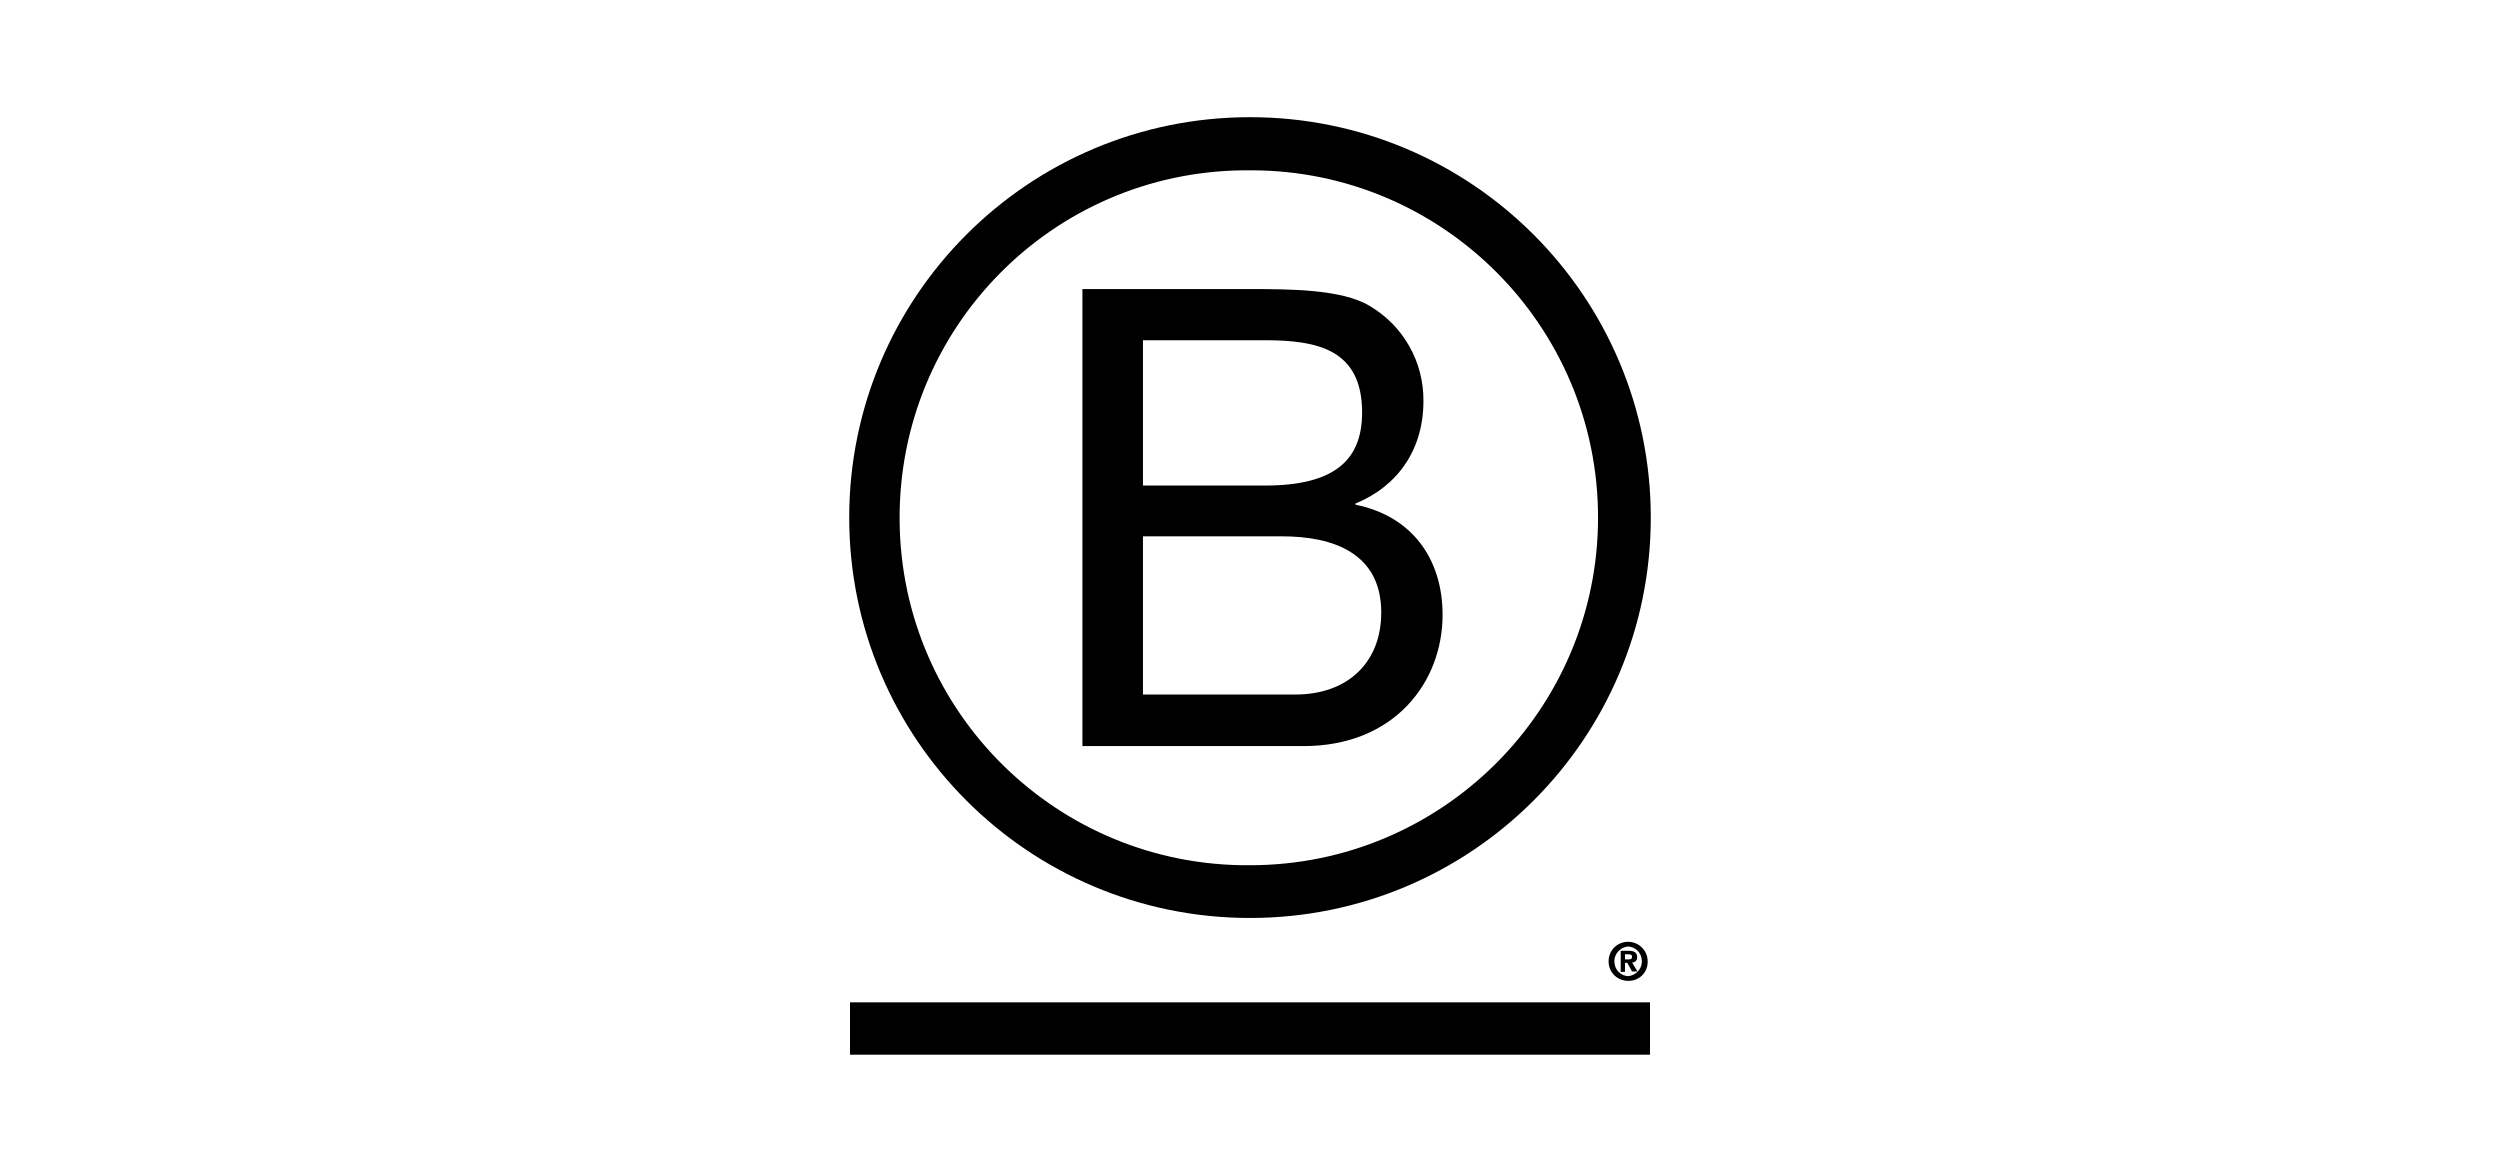
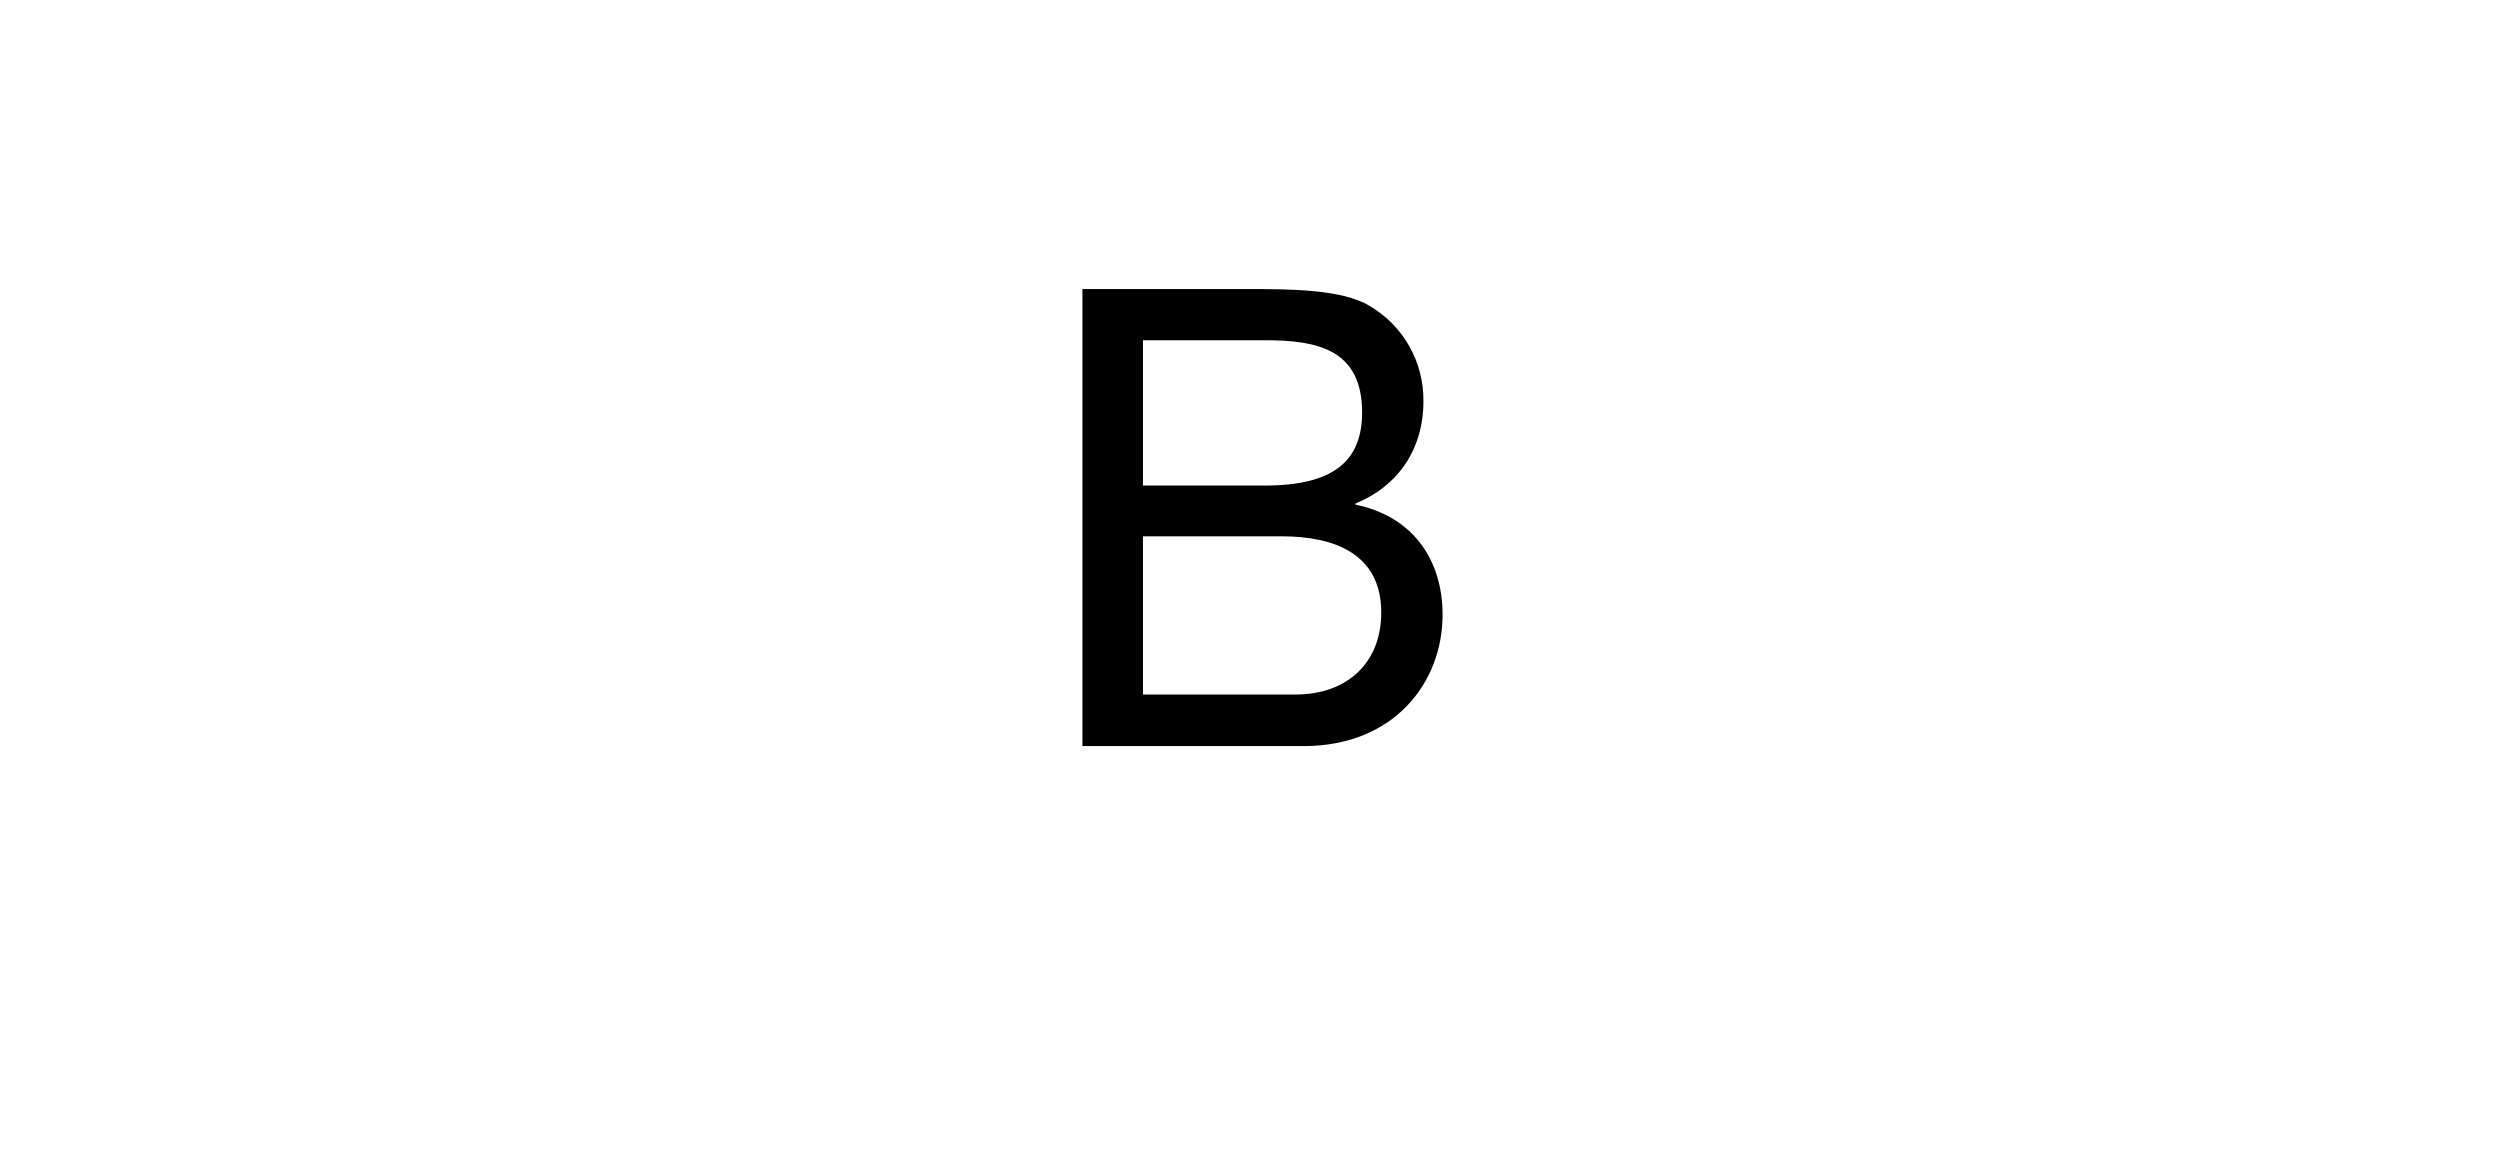
<svg xmlns="http://www.w3.org/2000/svg" height="300px" id="Layer_1" style="enable-background:new 0 0 640 300;" version="1.1" viewBox="0 0 640 300" width="640px" x="0px" y="0px">
  <g>
    <path d="M277.1,74h42.5c10.3,0,23.9,0,31,4.3c8.7,5.1,13.9,14.4,13.8,24.4c0,12.4-6.6,21.8-17.4,26.2v0.3&#10;  c14.4,2.9,22.3,13.8,22.3,28.2c0,17.2-12.3,33.6-35.6,33.6h-56.6V74z M292.6,124.3h31.2c17.7,0,24.9-6.4,24.9-18.7&#10;  c0-16.2-11.5-18.5-24.9-18.5h-31.2V124.3z M292.6,177.8h39c13.4,0,22-8.2,22-21c0-15.2-12.3-19.5-25.4-19.5h-35.6V177.8z" />
-     <path d="M409.1,132.5c0,49.1-39.9,89-89.1,89c-49.1,0.4-89.3-39-89.7-88.2s39-89.3,88.2-89.7c0.5,0,1,0,1.6,0&#10;  C369.2,43.5,409.1,83.4,409.1,132.5 M320,30c-56.7,0-102.6,45.9-102.6,102.5S263.3,235,320,235s102.6-45.9,102.6-102.5&#10;  S376.7,30,320,30" />
-     <path d="M217.6,256.6h204.8V270H217.6V256.6z" />
-     <path d="M416.8,251.1c-2.8,0-5-2.2-5-5s2.2-5,5-5c2.7,0,5,2.2,5,5c0.1,2.7-2,4.9-4.7,5C417,251.1,416.9,251.1,416.8,251.1z&#10;   M416.8,242.3c-2.1,0.2-3.7,2-3.5,4.1c0.1,1.9,1.6,3.4,3.5,3.5c2.1-0.2,3.7-2,3.5-4.1C420.2,243.9,418.7,242.4,416.8,242.3&#10;  L416.8,242.3z M416,248.8h-1.1v-5.4h2c1.4,0,2.2,0.4,2.2,1.6c0.1,0.7-0.4,1.3-1.1,1.4c-0.1,0-0.1,0-0.2,0l1.4,2.3h-1.4l-1.2-2.2&#10;  H416L416,248.8z M417,245.6c0.5,0,0.8-0.1,0.8-0.7c0-0.6-0.6-0.6-1-0.6H416v1.3L417,245.6z" />
  </g>
</svg>